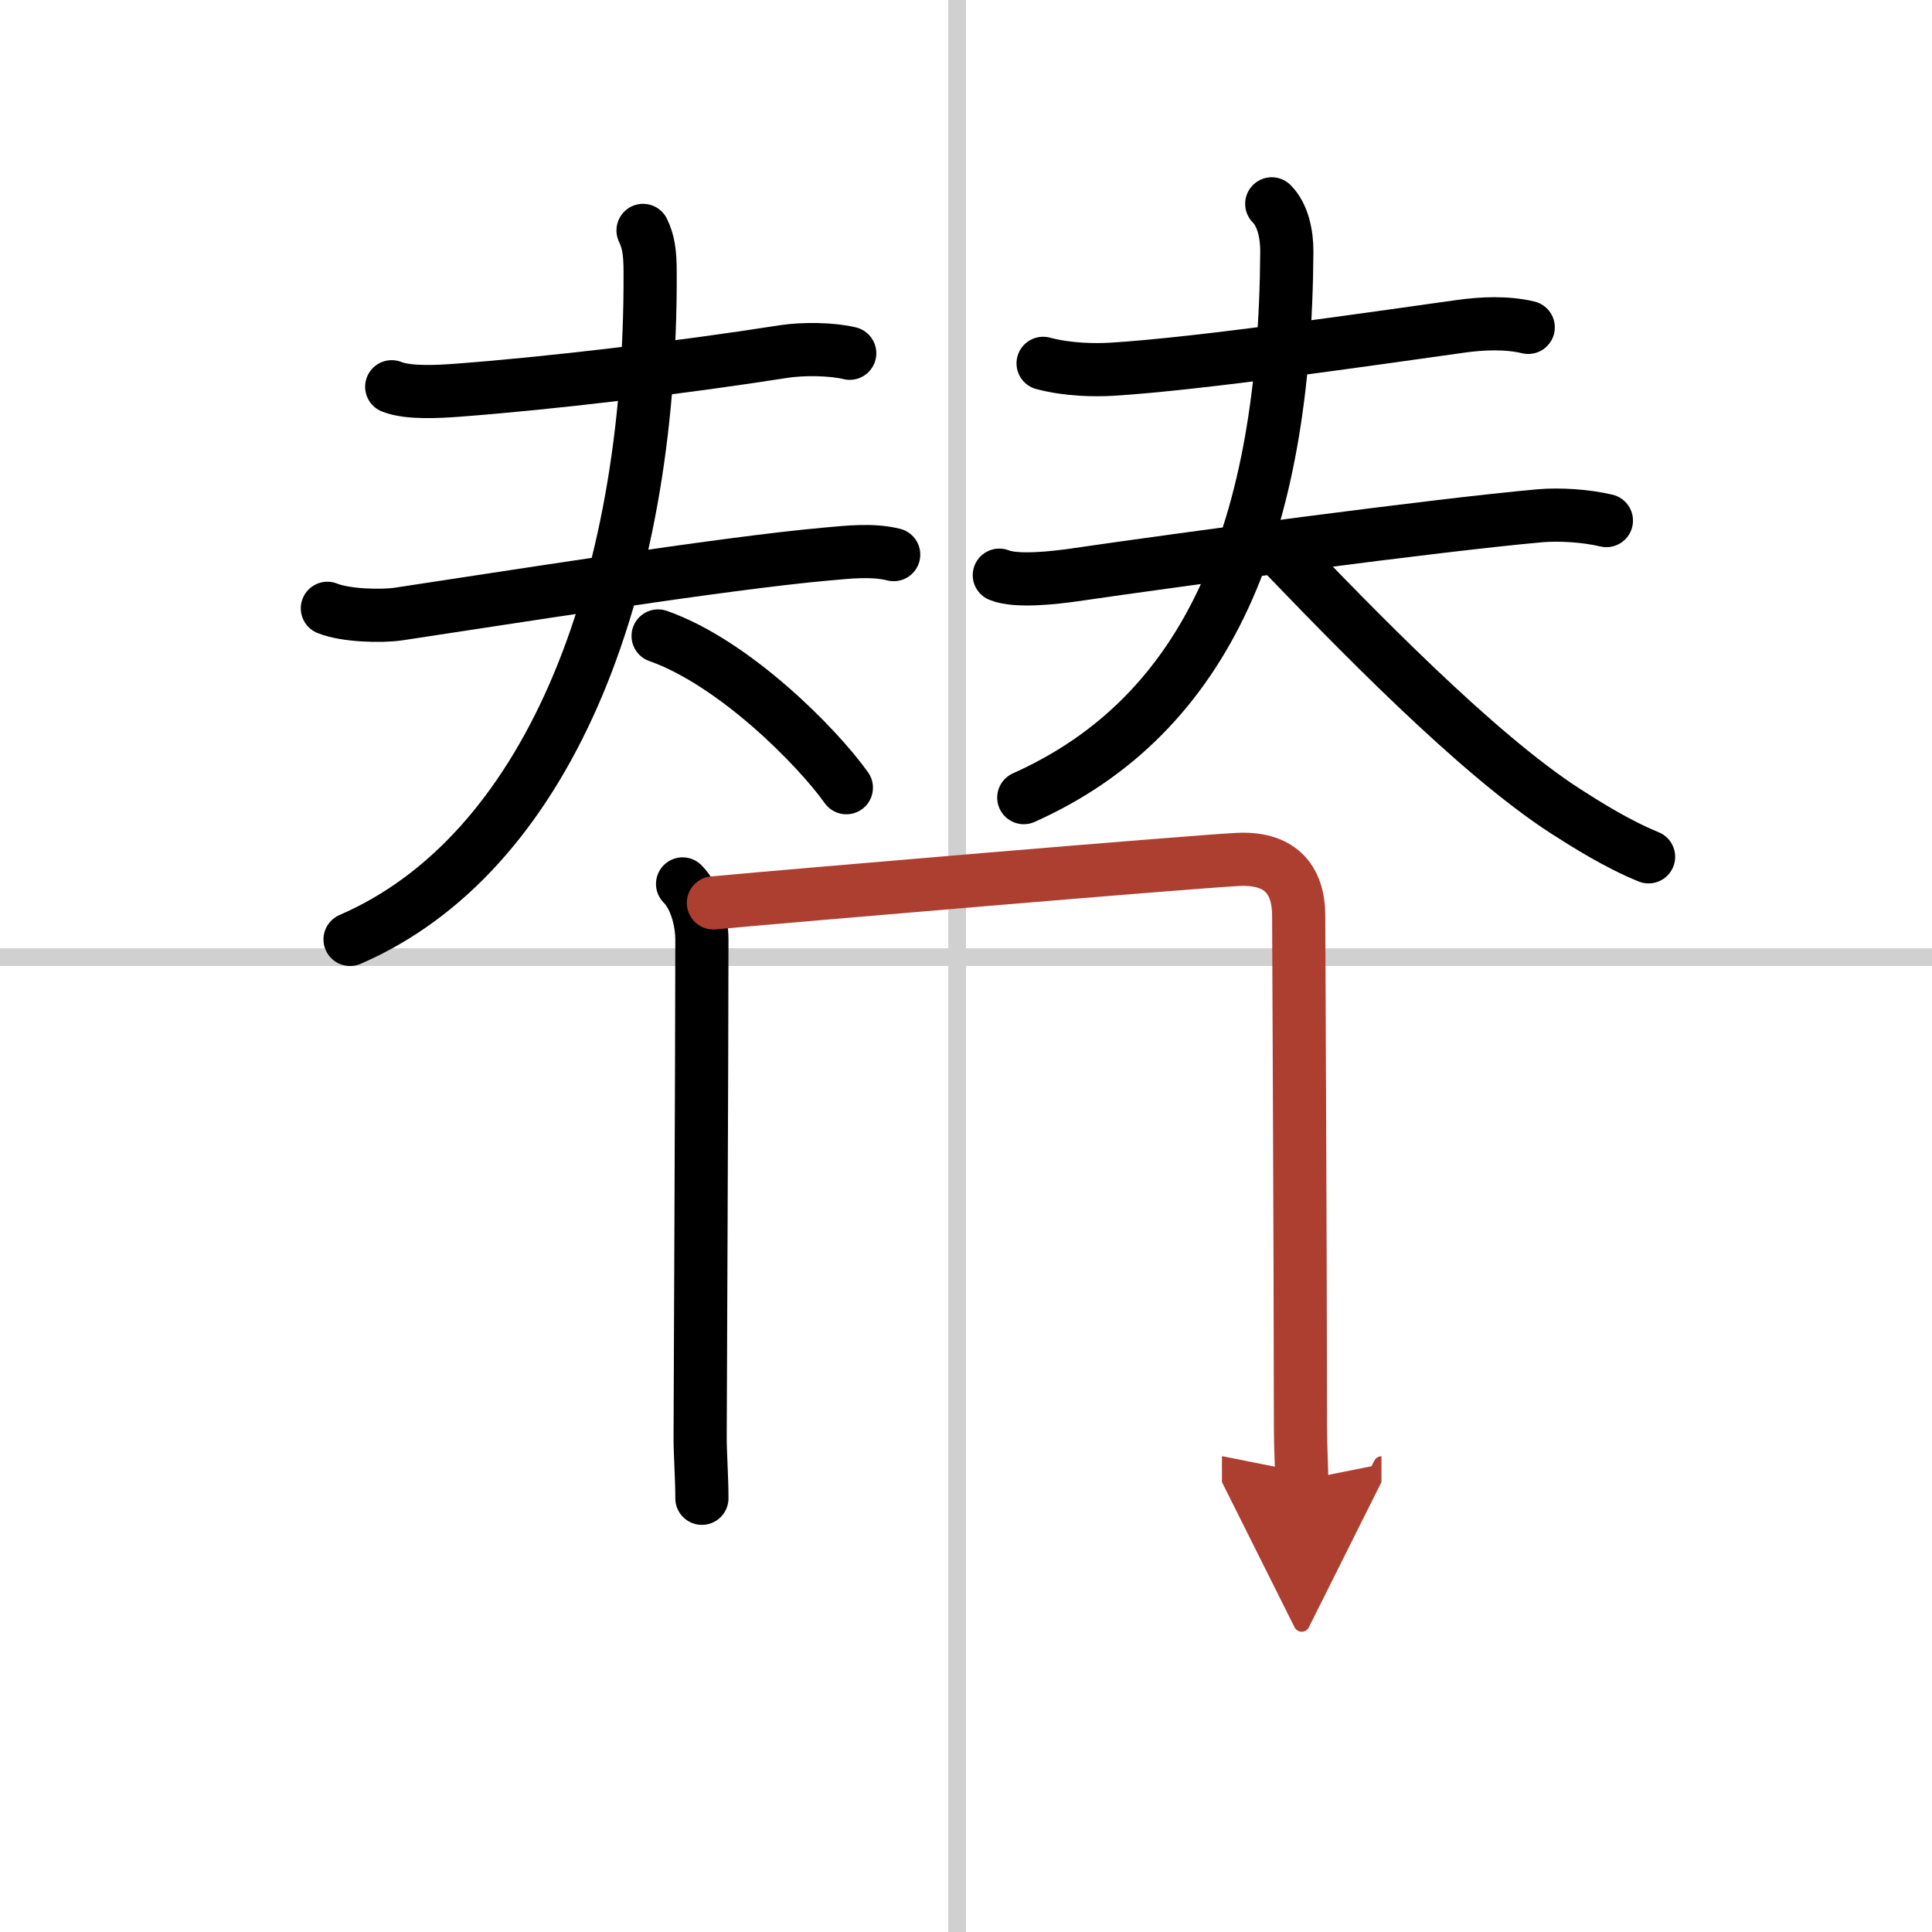
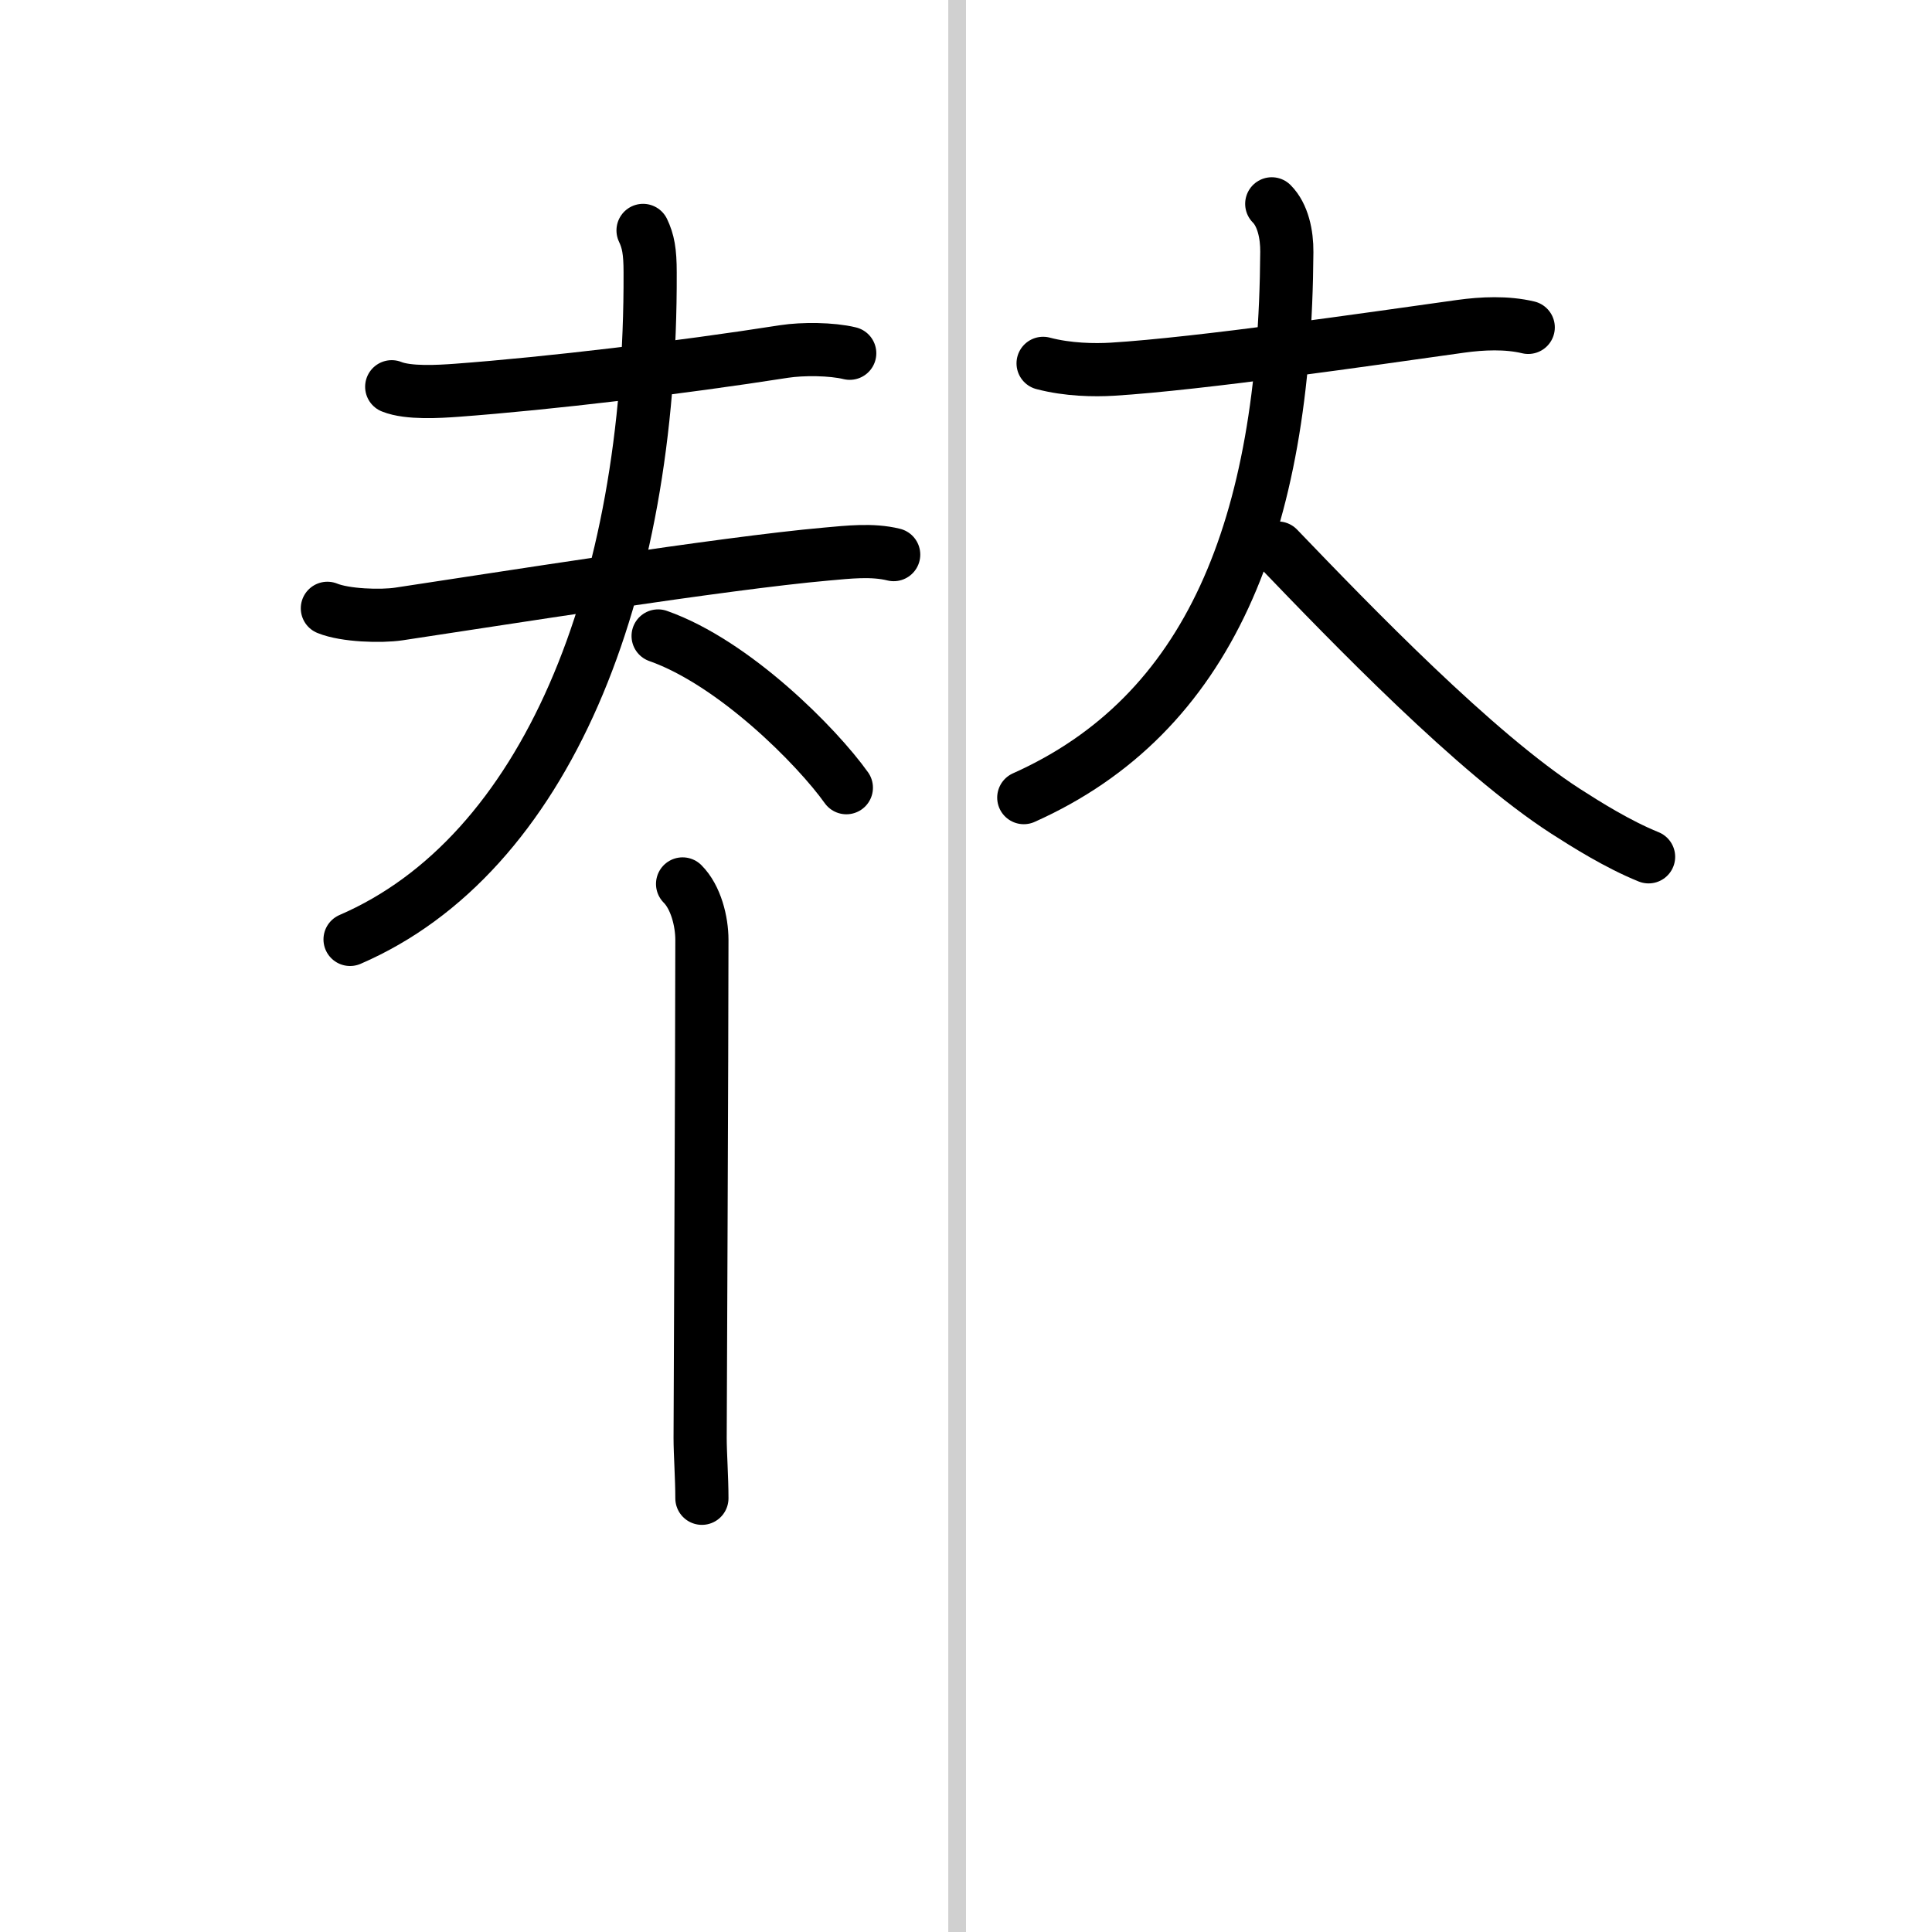
<svg xmlns="http://www.w3.org/2000/svg" width="400" height="400" viewBox="0 0 109 109">
  <defs>
    <marker id="a" markerWidth="4" orient="auto" refX="1" refY="5" viewBox="0 0 10 10">
      <polyline points="0 0 10 5 0 10 1 5" fill="#ad3f31" stroke="#ad3f31" />
    </marker>
  </defs>
  <g fill="none" stroke="#000" stroke-linecap="round" stroke-linejoin="round" stroke-width="3">
    <rect width="100%" height="100%" fill="#fff" stroke="#fff" />
    <line x1="54" x2="54" y2="109" stroke="#d0d0d0" stroke-width="1" />
-     <line x2="109" y1="54" y2="54" stroke="#d0d0d0" stroke-width="1" />
    <path d="m22.1 21.82c0.94 0.38 2.68 0.27 3.65 0.2 5.25-0.39 12.62-1.27 18.49-2.19 1.04-0.16 2.68-0.15 3.7 0.1" />
    <path d="m18.47 34.32c1 0.41 3.02 0.47 4.03 0.32 5.28-0.79 18.33-2.87 24.12-3.38 1.24-0.11 2.58-0.27 3.8 0.03" />
    <path d="M36.28,13c0.29,0.61,0.4,1.18,0.4,2.37C36.75,33.5,30.75,48.25,19.75,53" />
    <path d="m37.13 35.88c4.29 1.51 8.96 6.23 10.62 8.56" />
    <path d="m58.85 20.5c1.4 0.37 2.9 0.39 3.9 0.33 4.93-0.3 14.64-1.72 19.66-2.42 1.22-0.17 2.6-0.23 3.81 0.06" />
-     <path d="m56.38 32.45c0.97 0.4 3.19 0.13 4.13 0 6.01-0.88 20.53-2.83 26.36-3.35 1.14-0.1 2.62 0 3.76 0.27" />
    <path d="m71.75 11.5c0.63 0.63 0.86 1.73 0.85 2.72-0.1 15.53-4.37 26.1-14.84 30.78" />
    <path d="m72.1 30.92c4.16 4.33 11.13 11.56 16.23 14.85 1.17 0.75 2.93 1.86 4.68 2.57" />
    <path d="m38.51 49.87c0.75 0.75 1.09 2.11 1.09 3.16 0 6.1-0.1 27.3-0.1 28.1 0 0.88 0.1 2.25 0.1 3.4" />
-     <path d="m40.25 50.94c4.75-0.44 26.74-2.3 29.54-2.45 2.33-0.13 3.48 1.01 3.48 3.19 0 1.25 0.09 17.38 0.1 28.85 0 1.18 0.07 2.19 0.07 2.98" marker-end="url(#a)" stroke="#ad3f31" />
  </g>
</svg>